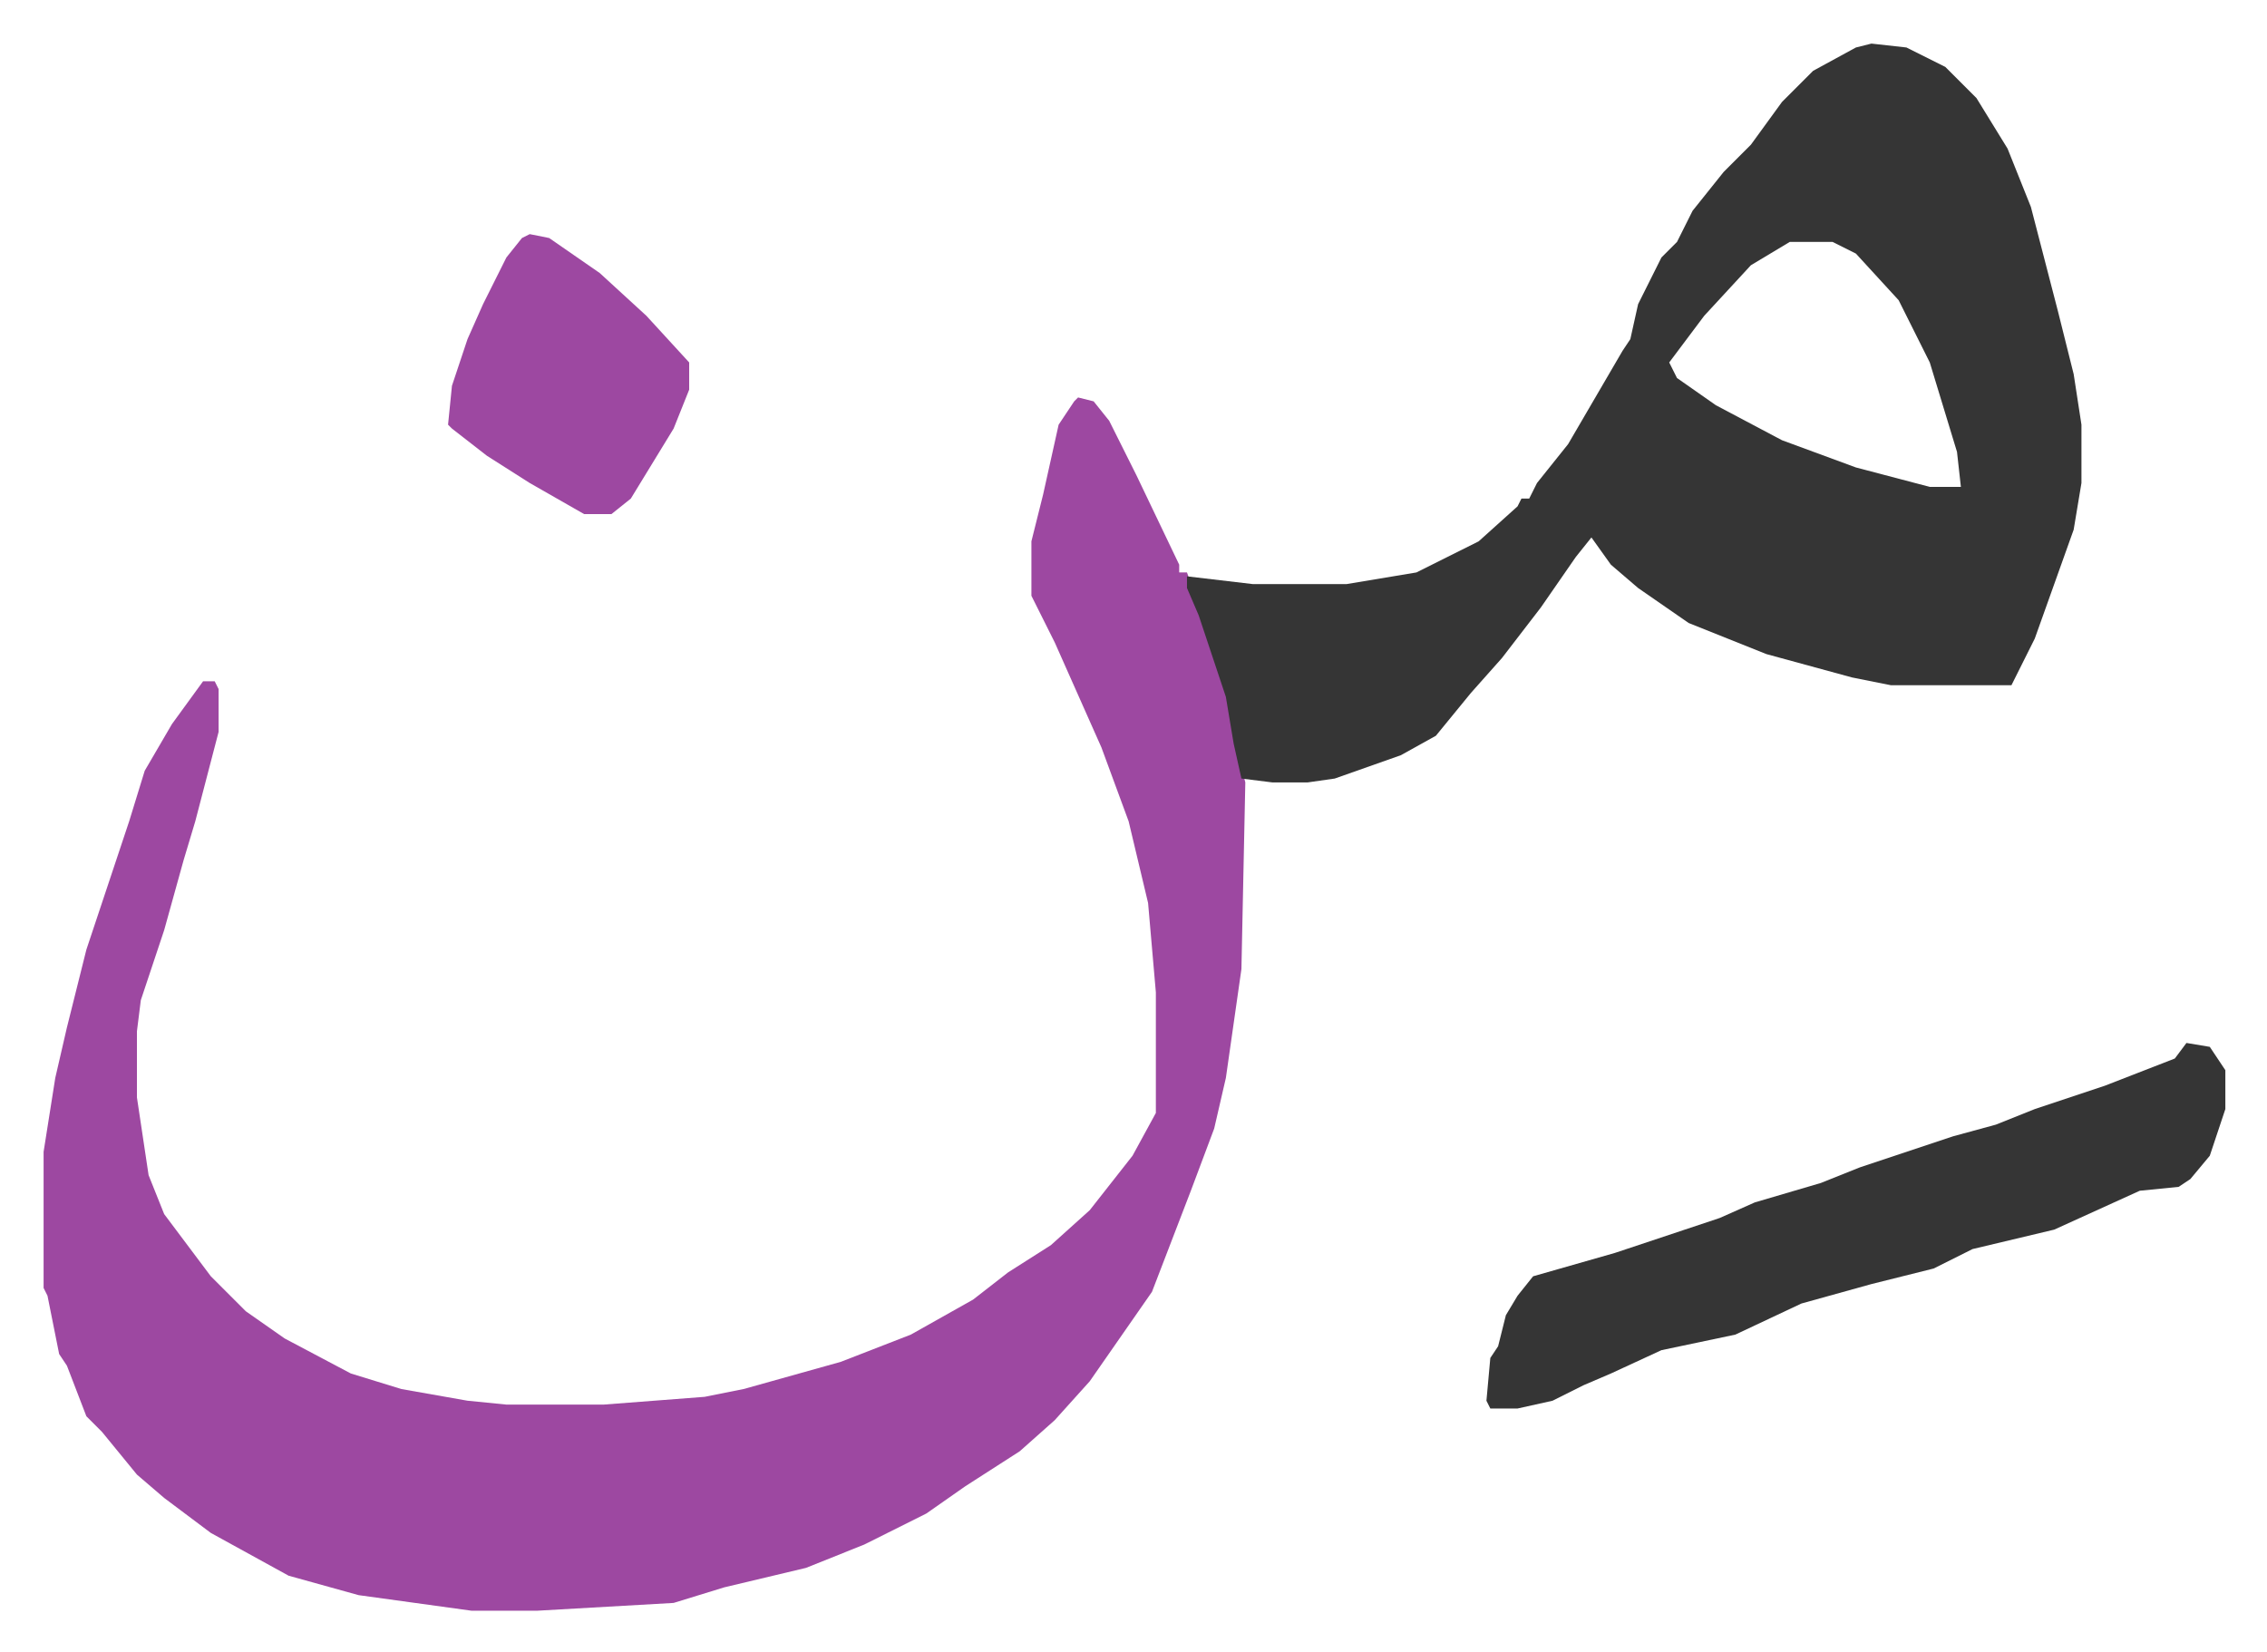
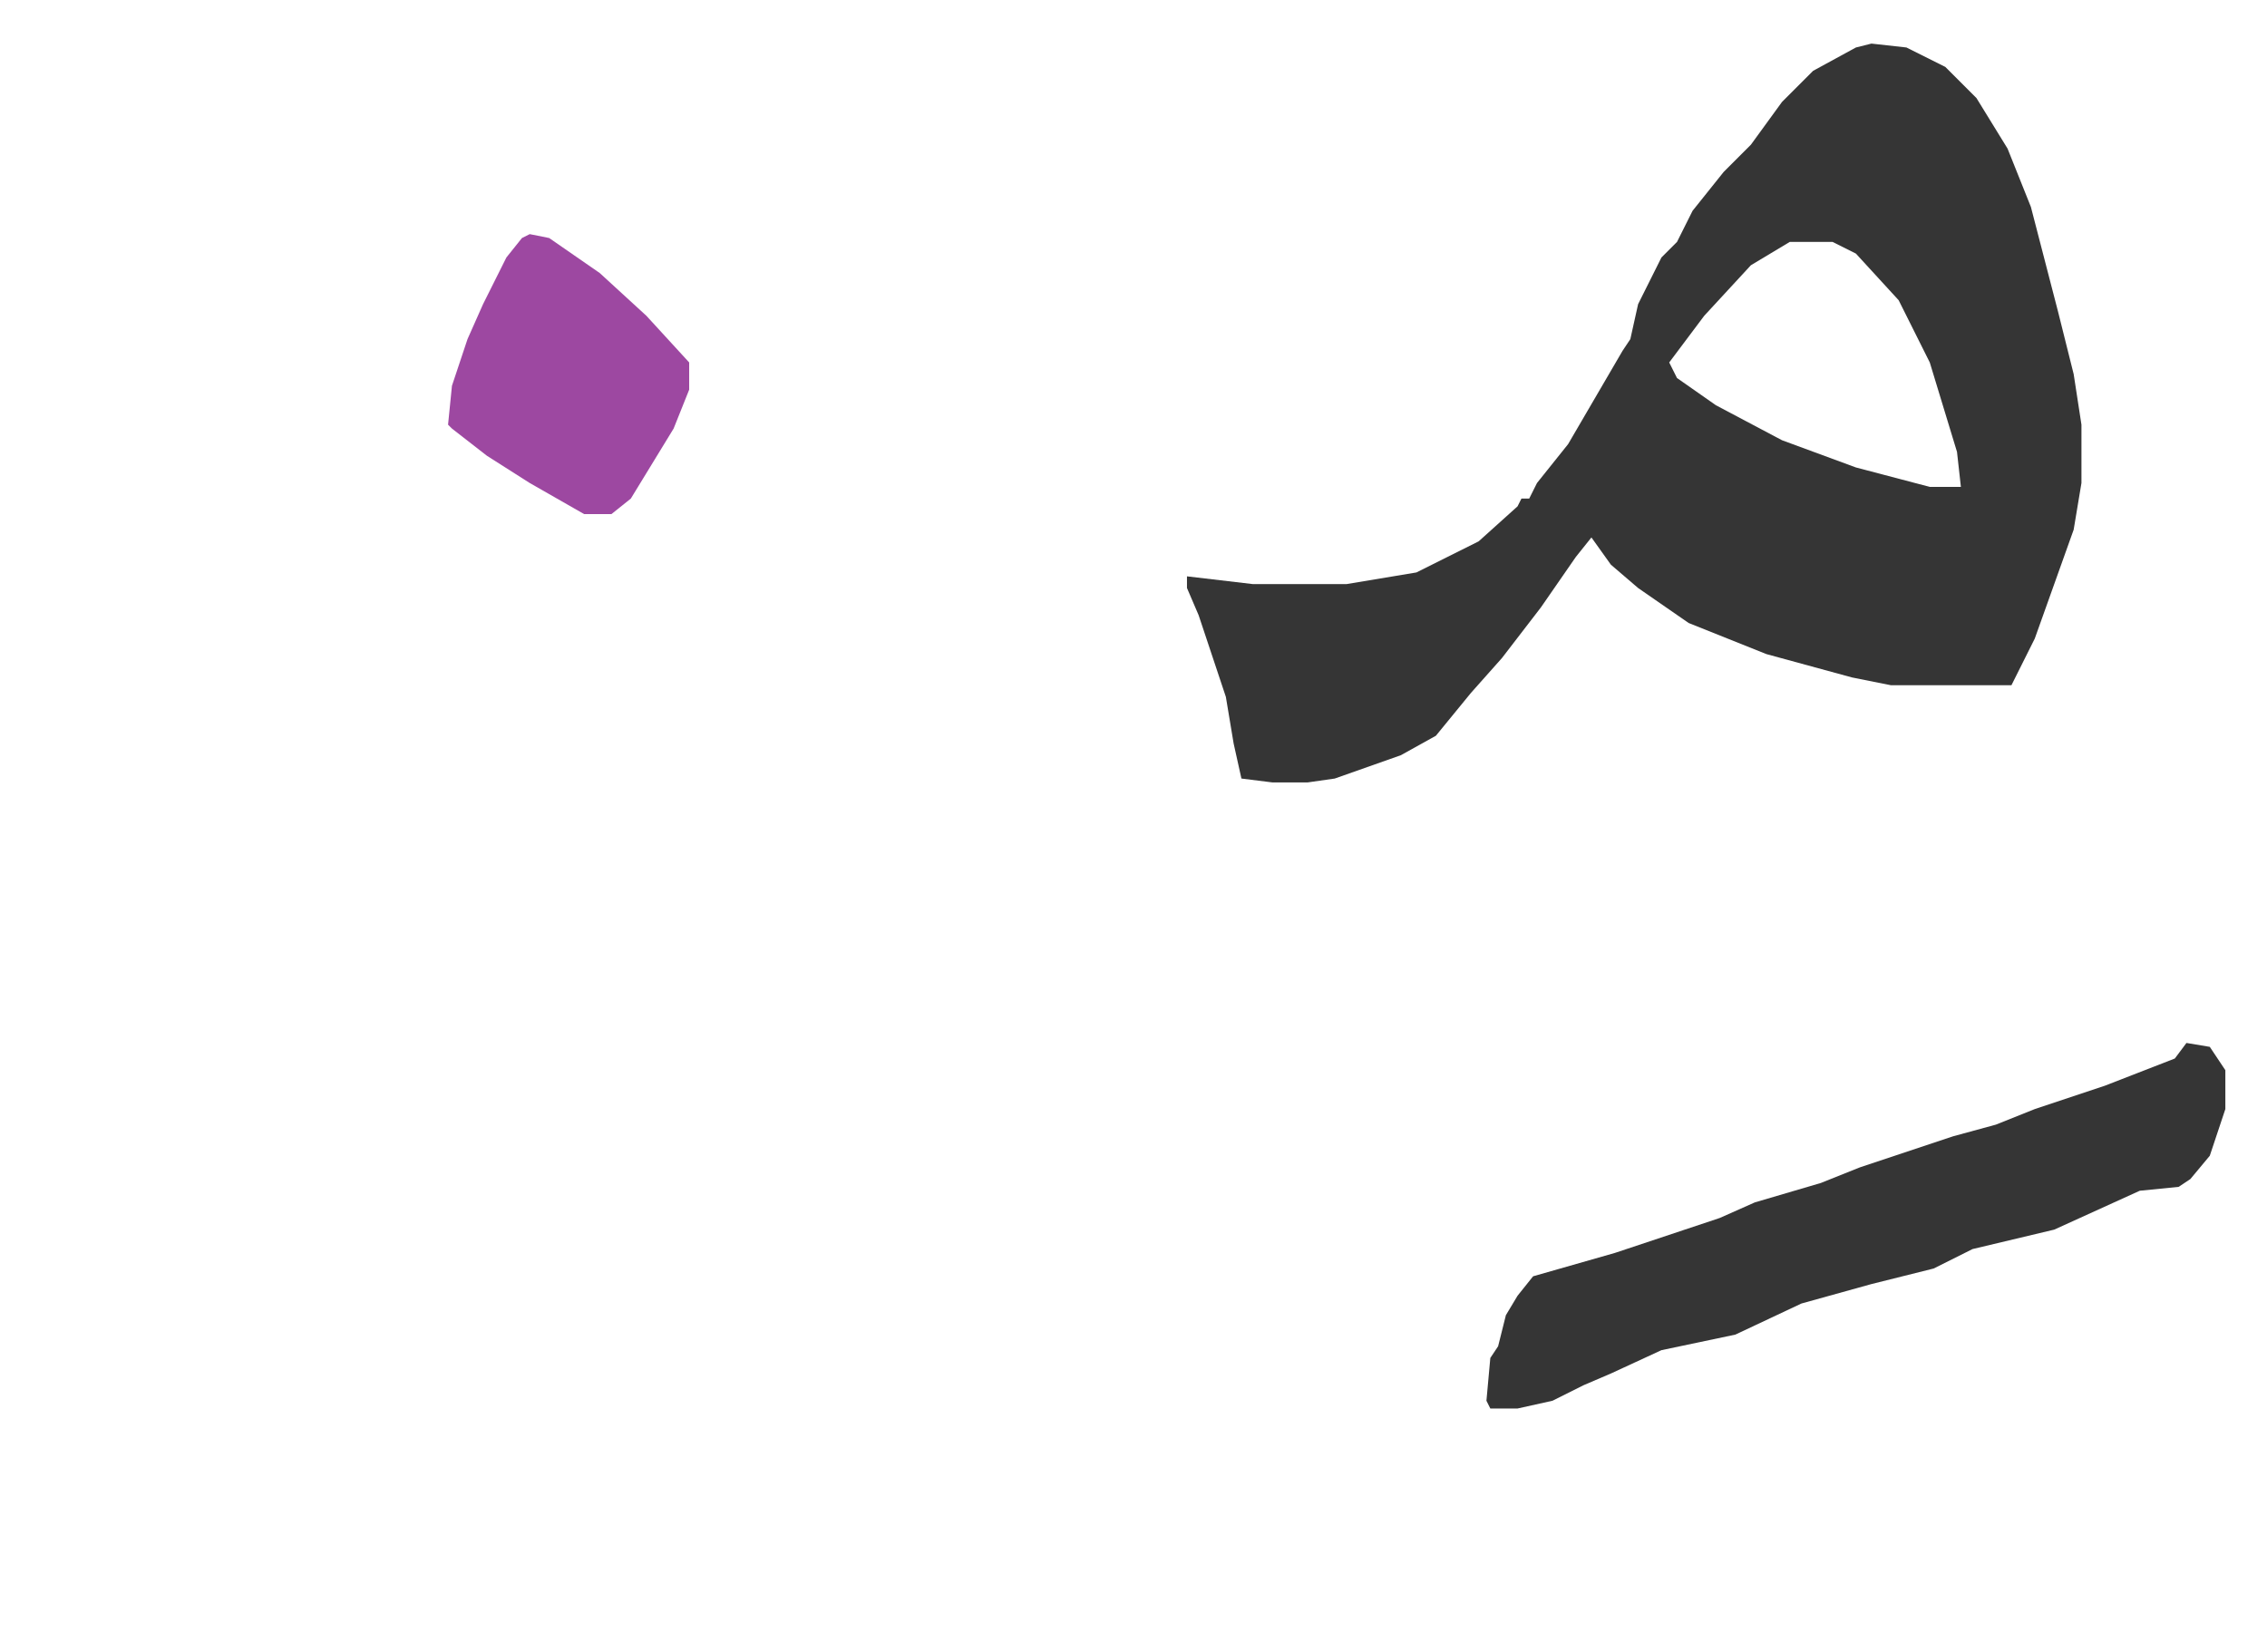
<svg xmlns="http://www.w3.org/2000/svg" role="img" viewBox="-11.21 733.79 582.92 424.92">
-   <path fill="#9d48a1" id="rule_ikhfa" d="M266 836l4 1 4 5 7 14 11 23v2h2l5 14 7 21 2 15 1 4-1 48-4 28-3 13-6 16-10 26-16 23-9 10-9 8-14 9-10 7-16 8-15 6-21 5-13 4-35 2h-17l-29-4-18-5-20-11-12-9-7-6-9-11-4-4-5-13-2-3-3-15-1-2v-35l3-19 3-13 5-20 6-18 5-15 4-13 7-12 8-11h3l1 2v11l-6 23-3 10-5 18-6 18-1 8v17l3 20 4 10 12 16 9 9 10 7 17 9 13 4 17 3 10 1h25l26-2 10-2 25-7 18-7 16-9 9-7 11-7 10-9 11-14 6-11v-31l-2-23-5-21-7-19-12-27-6-12v-14l3-12 4-18 4-6z" />
  <path fill="#353535" id="rule_normal" d="M470 745l9 1 10 5 8 8 8 13 6 15 7 27 4 16 2 13v15l-2 12-10 28-6 12h-31l-10-2-22-6-20-8-13-9-7-6-5-7-4 5-9 13-10 13-8 9-9 11-9 5-17 6-7 1h-9l-8-1-2-9-2-12-7-21-3-7v-3l17 2h24l18-3 16-8 10-9 1-2h2l2-4 8-10 14-24 2-3 2-9 6-12 4-4 4-8 8-10 7-7 8-11 8-8 11-6zm-21 51l-10 6-12 13-9 12 2 4 10 7 17 9 19 7 19 5h8l-1-9-7-23-8-16-11-12-6-3zm102 206l6 1 4 6v10l-4 12-5 6-3 2-10 1-11 5-11 5-21 5-10 5-16 4-18 5-17 8-19 4-13 6-7 3-8 4-9 2h-7l-1-2 1-11 2-3 2-8 3-5 4-5 21-6 27-9 9-4 17-5 10-4 24-8 11-3 10-4 18-6 18-7z" />
  <path fill="#9d48a1" id="rule_ikhfa" d="M125 794l5 1 13 9 12 11 11 12v7l-4 10-11 18-5 4h-7l-14-8-11-7-9-7-1-1 1-10 4-12 4-9 6-12 4-5z" />
</svg>